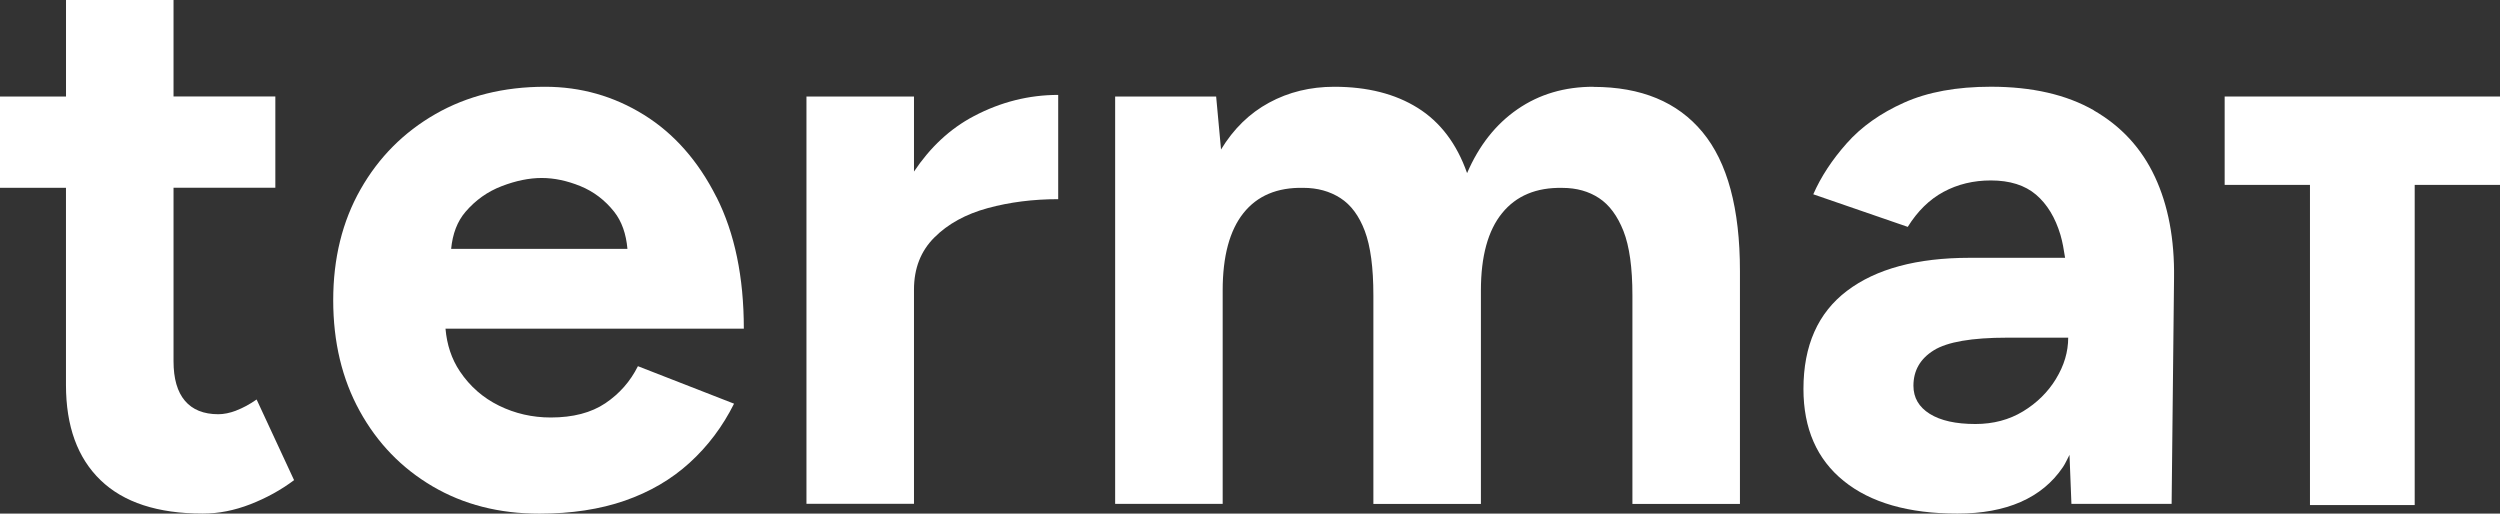
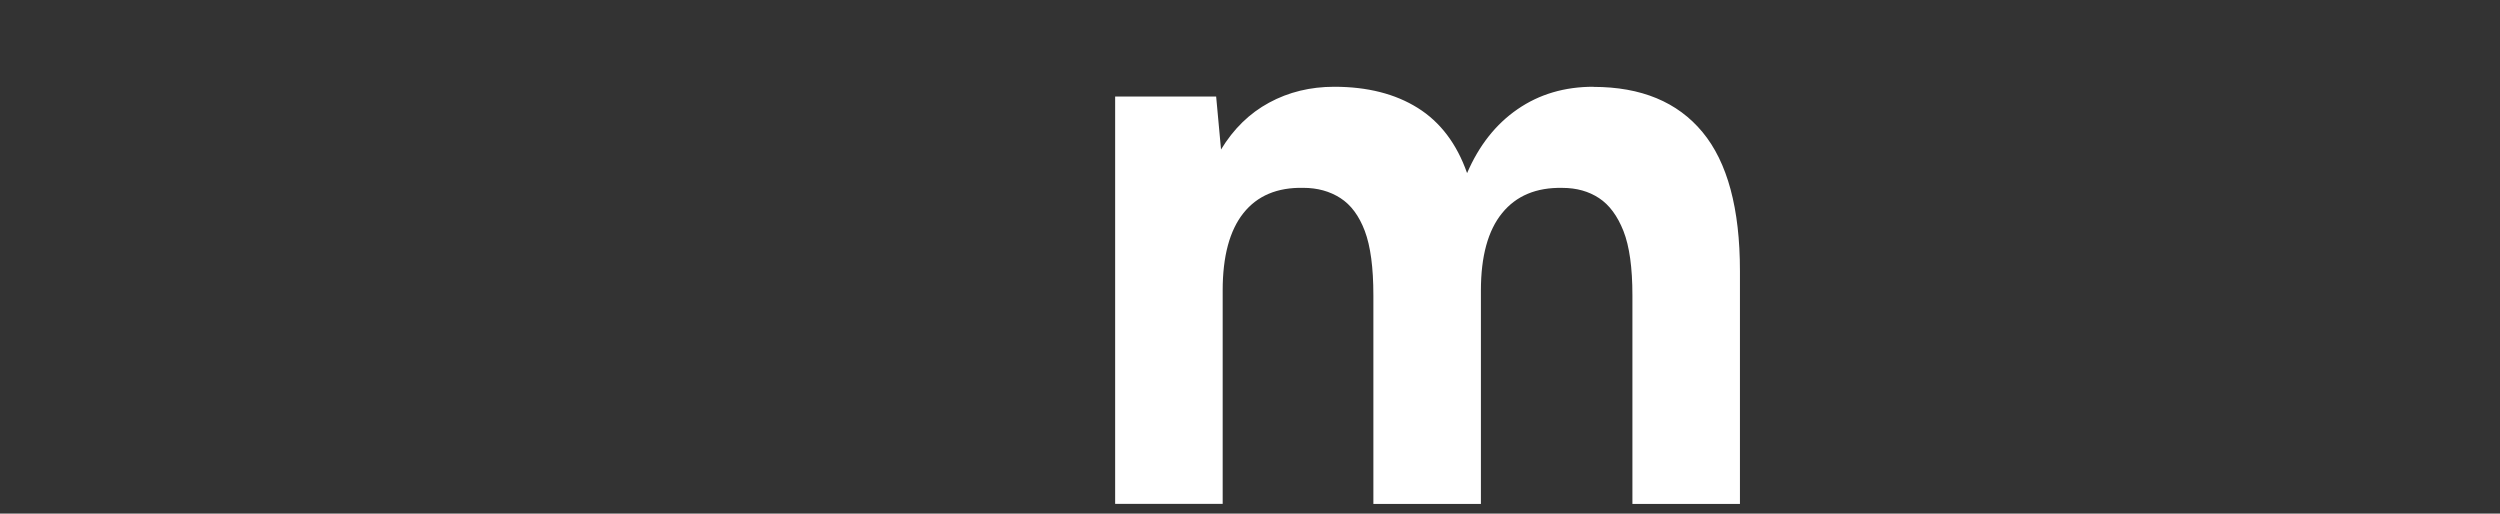
<svg xmlns="http://www.w3.org/2000/svg" id="Capa_2" viewBox="0 0 651.46 133.84">
  <rect x="0" y="0" width="651.46" height="133.84" fill="#333333" stroke="none" />
  <defs>
    <style>.cls-1{fill:#fff;stroke-width:0px;}</style>
  </defs>
  <g id="Capa_2-2">
-     <path class="cls-1" d="m61.56,106.99c-1.7.64-3.26.95-4.67.95-3.82,0-6.72-1.17-8.7-3.5s-2.97-5.77-2.97-10.3v-45.22h26.53v-23.78h-26.53V0h-28.02v25.15H0v23.78h17.19v51.37c0,10.76,3,19.03,9.02,24.83,6.01,5.8,14.89,8.7,26.64,8.7,4.1,0,8.24-.81,12.42-2.44,4.17-1.63,7.96-3.72,11.36-6.27l-9.76-21.02c-1.84,1.28-3.61,2.23-5.31,2.87Z" />
-     <path class="cls-1" d="m186.7,51.37c-4.74-9.41-11.04-16.56-18.89-21.44-7.86-4.88-16.45-7.32-25.79-7.32-10.75,0-20.27,2.37-28.55,7.11-8.28,4.75-14.79,11.29-19.53,19.64-4.74,8.35-7.11,17.97-7.11,28.87s2.3,20.52,6.9,28.87c4.6,8.36,10.93,14.9,19,19.64,8.07,4.74,17.33,7.11,27.81,7.11,8.35,0,15.78-1.13,22.29-3.39,6.51-2.27,12.13-5.55,16.88-9.88,4.74-4.31,8.6-9.44,11.57-15.39l-25.05-9.77c-1.98,3.97-4.81,7.18-8.49,9.66-3.68,2.47-8.42,3.71-14.22,3.71-4.81,0-9.3-1.03-13.48-3.08-4.18-2.05-7.57-5.02-10.19-8.92-2.18-3.24-3.4-6.97-3.76-11.14h77.74c0-13.44-2.37-24.87-7.11-34.28Zm-69.14,13.48c.38-3.9,1.59-7.15,3.75-9.66,2.62-3.05,5.76-5.28,9.45-6.69,3.68-1.41,7.14-2.12,10.4-2.12s6.61.71,10.08,2.12c3.47,1.42,6.4,3.65,8.81,6.69,1.98,2.51,3.1,5.75,3.45,9.66h-45.95Z" />
-     <path class="cls-1" d="m238.17,44.68v-19.53h-28.02v106.14h28.02v-55.83c0-5.52,1.77-10.05,5.31-13.58,3.54-3.54,8.17-6.08,13.91-7.65,5.73-1.56,11.85-2.33,18.36-2.33v-27.17c-7.64,0-14.97,1.84-21.97,5.53-6.23,3.27-11.39,8.14-15.6,14.43Z" />
    <path class="cls-1" d="m415.2,22.61c-7.5,0-14.08,1.94-19.74,5.84-5.66,3.89-10.05,9.44-13.16,16.66-2.69-7.64-6.97-13.3-12.85-16.98-5.87-3.68-13.13-5.52-21.76-5.52-6.23,0-11.89,1.38-16.98,4.14-5.1,2.76-9.27,6.83-12.53,12.21l-1.27-13.8h-26.32v106.14h28.02v-55.61c0-8.92,1.81-15.64,5.41-20.16,3.61-4.53,8.81-6.72,15.6-6.58,3.68,0,6.9.89,9.66,2.66,2.76,1.77,4.88,4.64,6.37,8.59,1.49,3.97,2.23,9.55,2.23,16.77v54.34h28.02v-55.61c0-8.92,1.84-15.64,5.52-20.16,3.68-4.53,8.92-6.72,15.71-6.58,3.68,0,6.86.89,9.55,2.66,2.69,1.77,4.81,4.64,6.37,8.59,1.56,3.97,2.33,9.55,2.33,16.77v54.34h28.02v-60.71c0-16.28-3.25-28.34-9.76-36.19-6.51-7.86-15.99-11.78-28.45-11.78Z" />
-     <path class="cls-1" d="m545.64,28.76c-7.15-4.1-16.1-6.16-26.85-6.16-8.92,0-16.45,1.38-22.61,4.14-6.16,2.76-11.15,6.3-14.97,10.62-3.82,4.31-6.72,8.74-8.7,13.27l24.62,8.49c2.55-4.1,5.66-7.15,9.34-9.13,3.68-1.98,7.78-2.97,12.31-2.97,4.95,0,8.88,1.24,11.78,3.71,2.9,2.48,5.02,5.98,6.37,10.51.53,1.8.88,3.85,1.2,5.94h-24.87c-13.73,0-24.38,2.87-31.95,8.6-7.57,5.73-11.36,14.26-11.36,25.57,0,10.33,3.5,18.33,10.51,23.99,7,5.66,16.87,8.49,29.61,8.49s22.04-4.03,27.49-12.1c.66-.97,1.15-2.14,1.72-3.2l.5,12.76h26.11l.63-58.8c.14-10.19-1.52-19-4.99-26.42-3.47-7.43-8.78-13.19-15.92-17.3Zm-9.87,69.95c-2.12,3.47-4.99,6.3-8.6,8.49-3.61,2.19-7.75,3.29-12.42,3.29-5.09,0-9.06-.88-11.89-2.65-2.83-1.77-4.25-4.21-4.25-7.32,0-3.96,1.77-7.04,5.31-9.24,3.53-2.19,9.9-3.29,19.1-3.29h15.92c0,3.68-1.06,7.25-3.18,10.72Z" />
-     <polygon class="cls-1" points="579.71 25.15 579.71 48.18 601.94 48.18 601.94 131.61 629.23 131.61 629.23 48.18 651.46 48.18 651.46 25.15 579.71 25.15" />
  </g>
</svg>